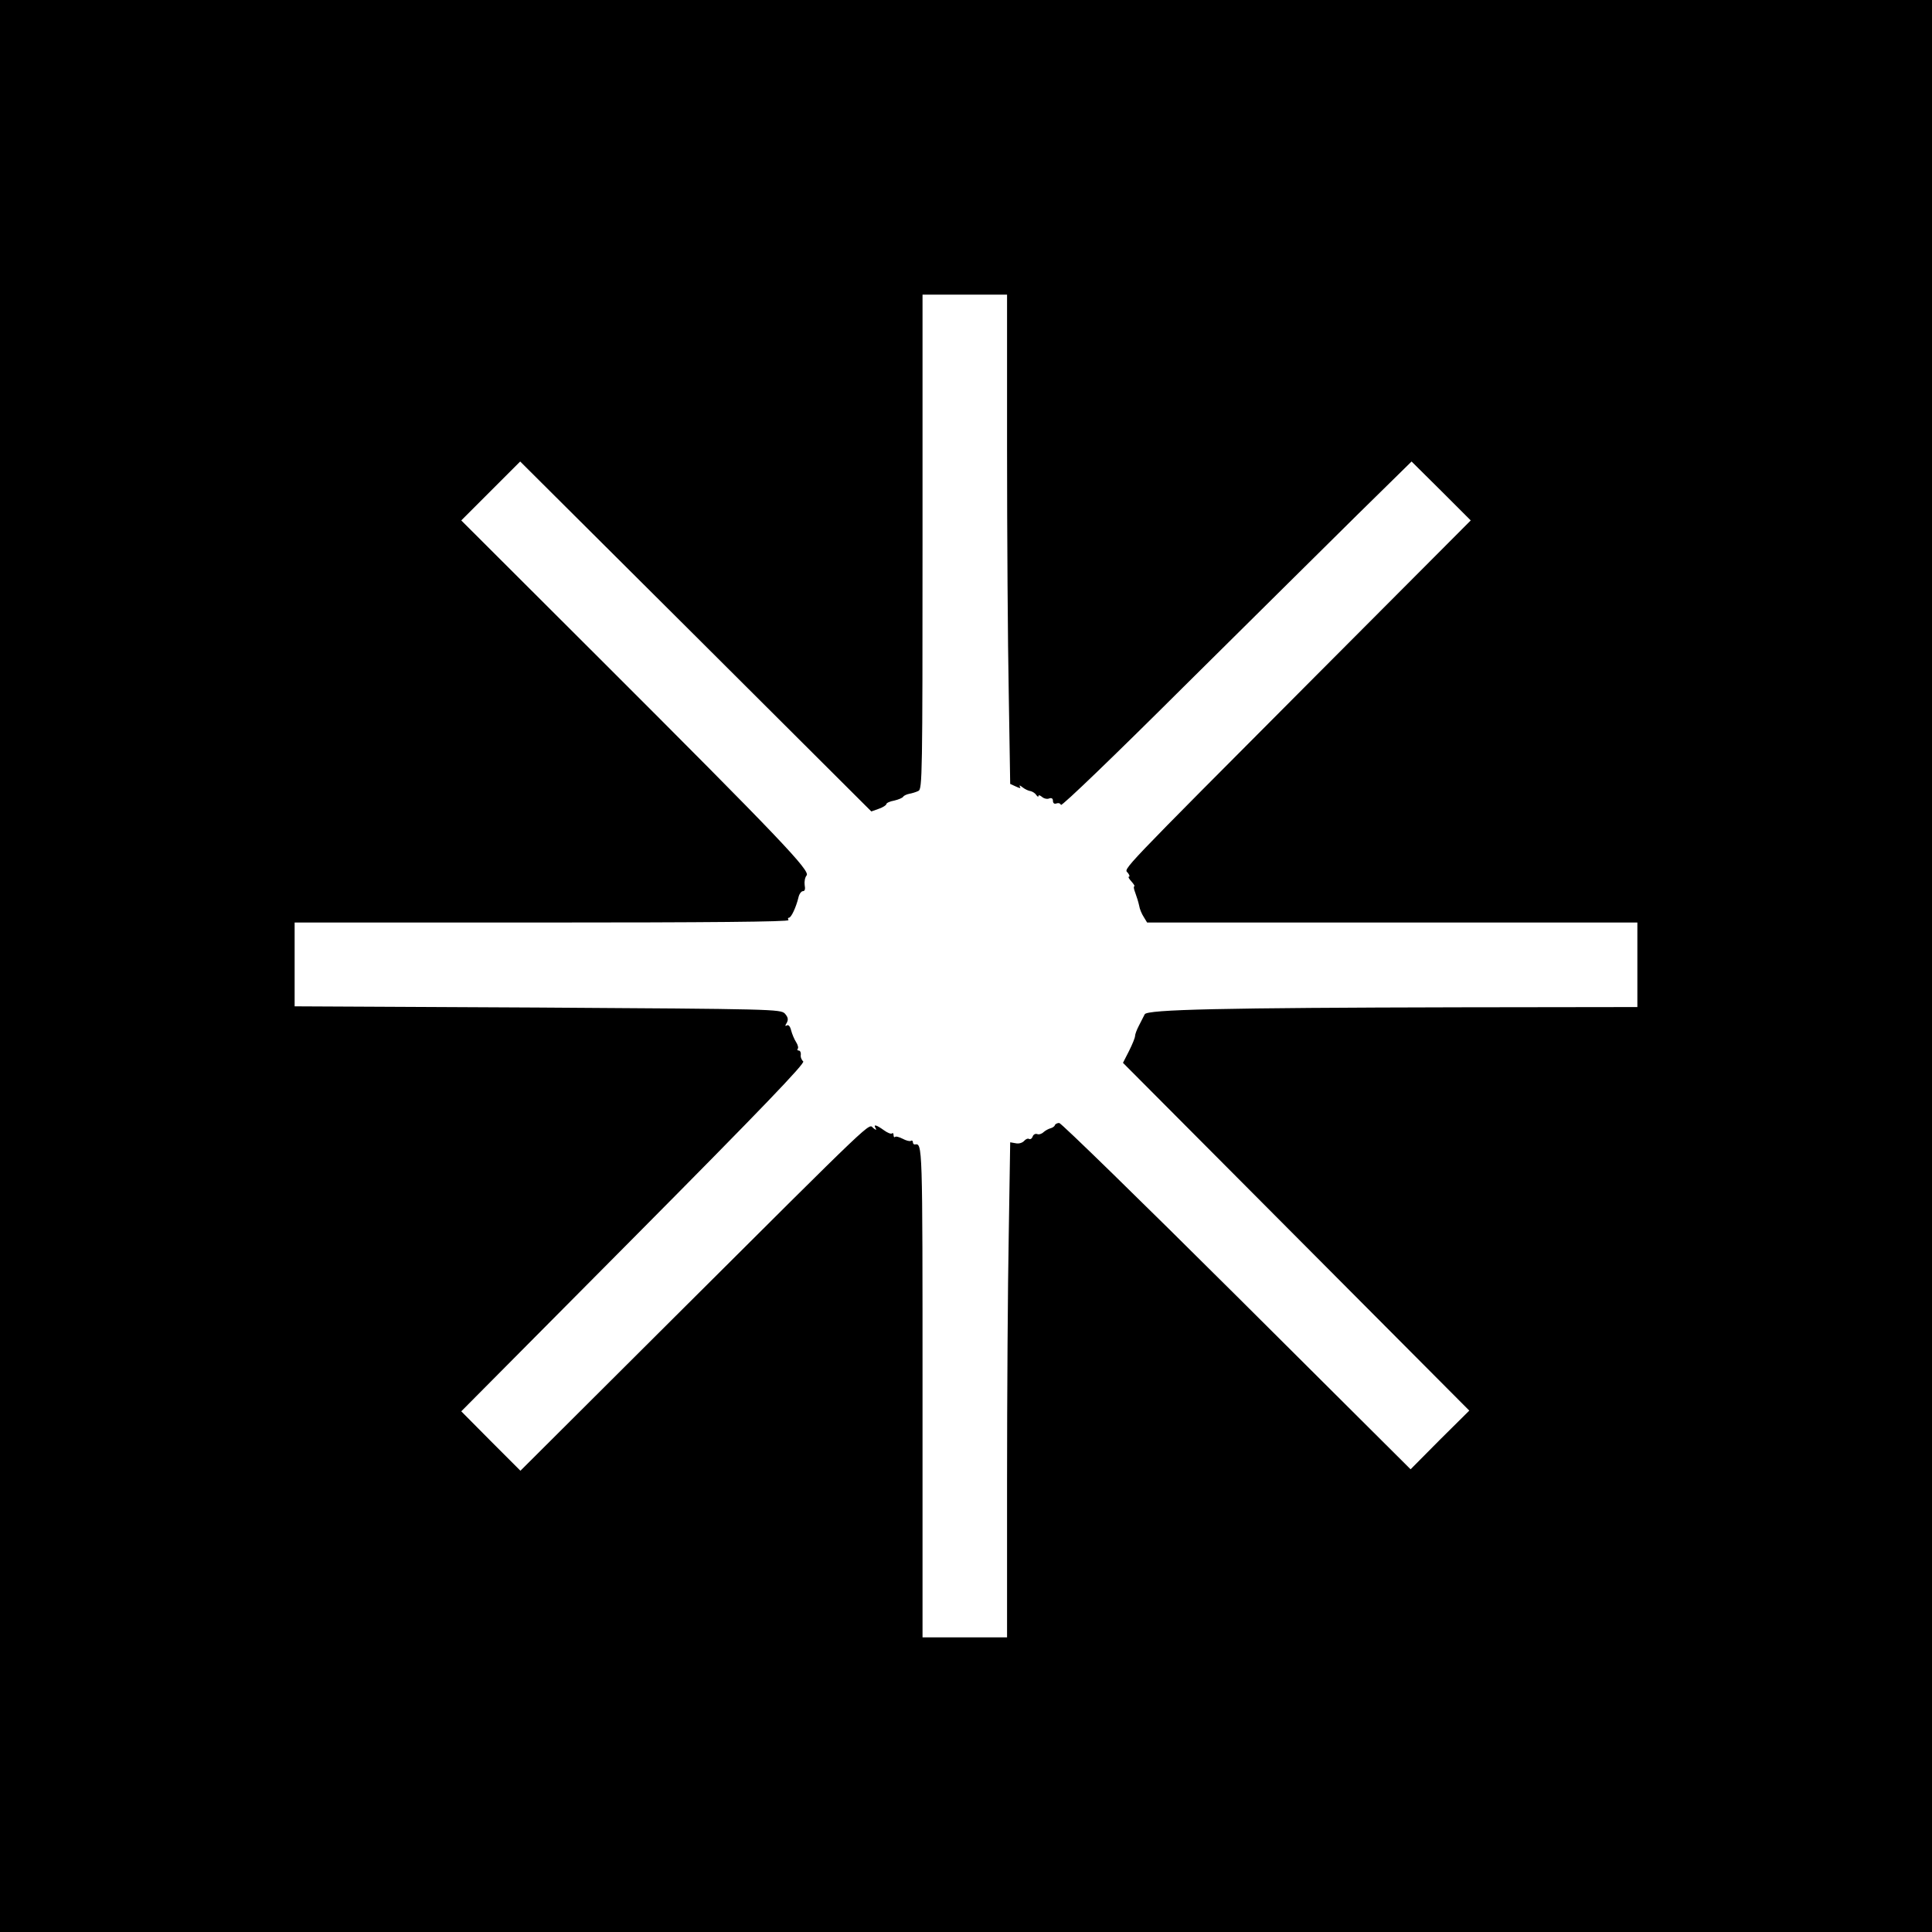
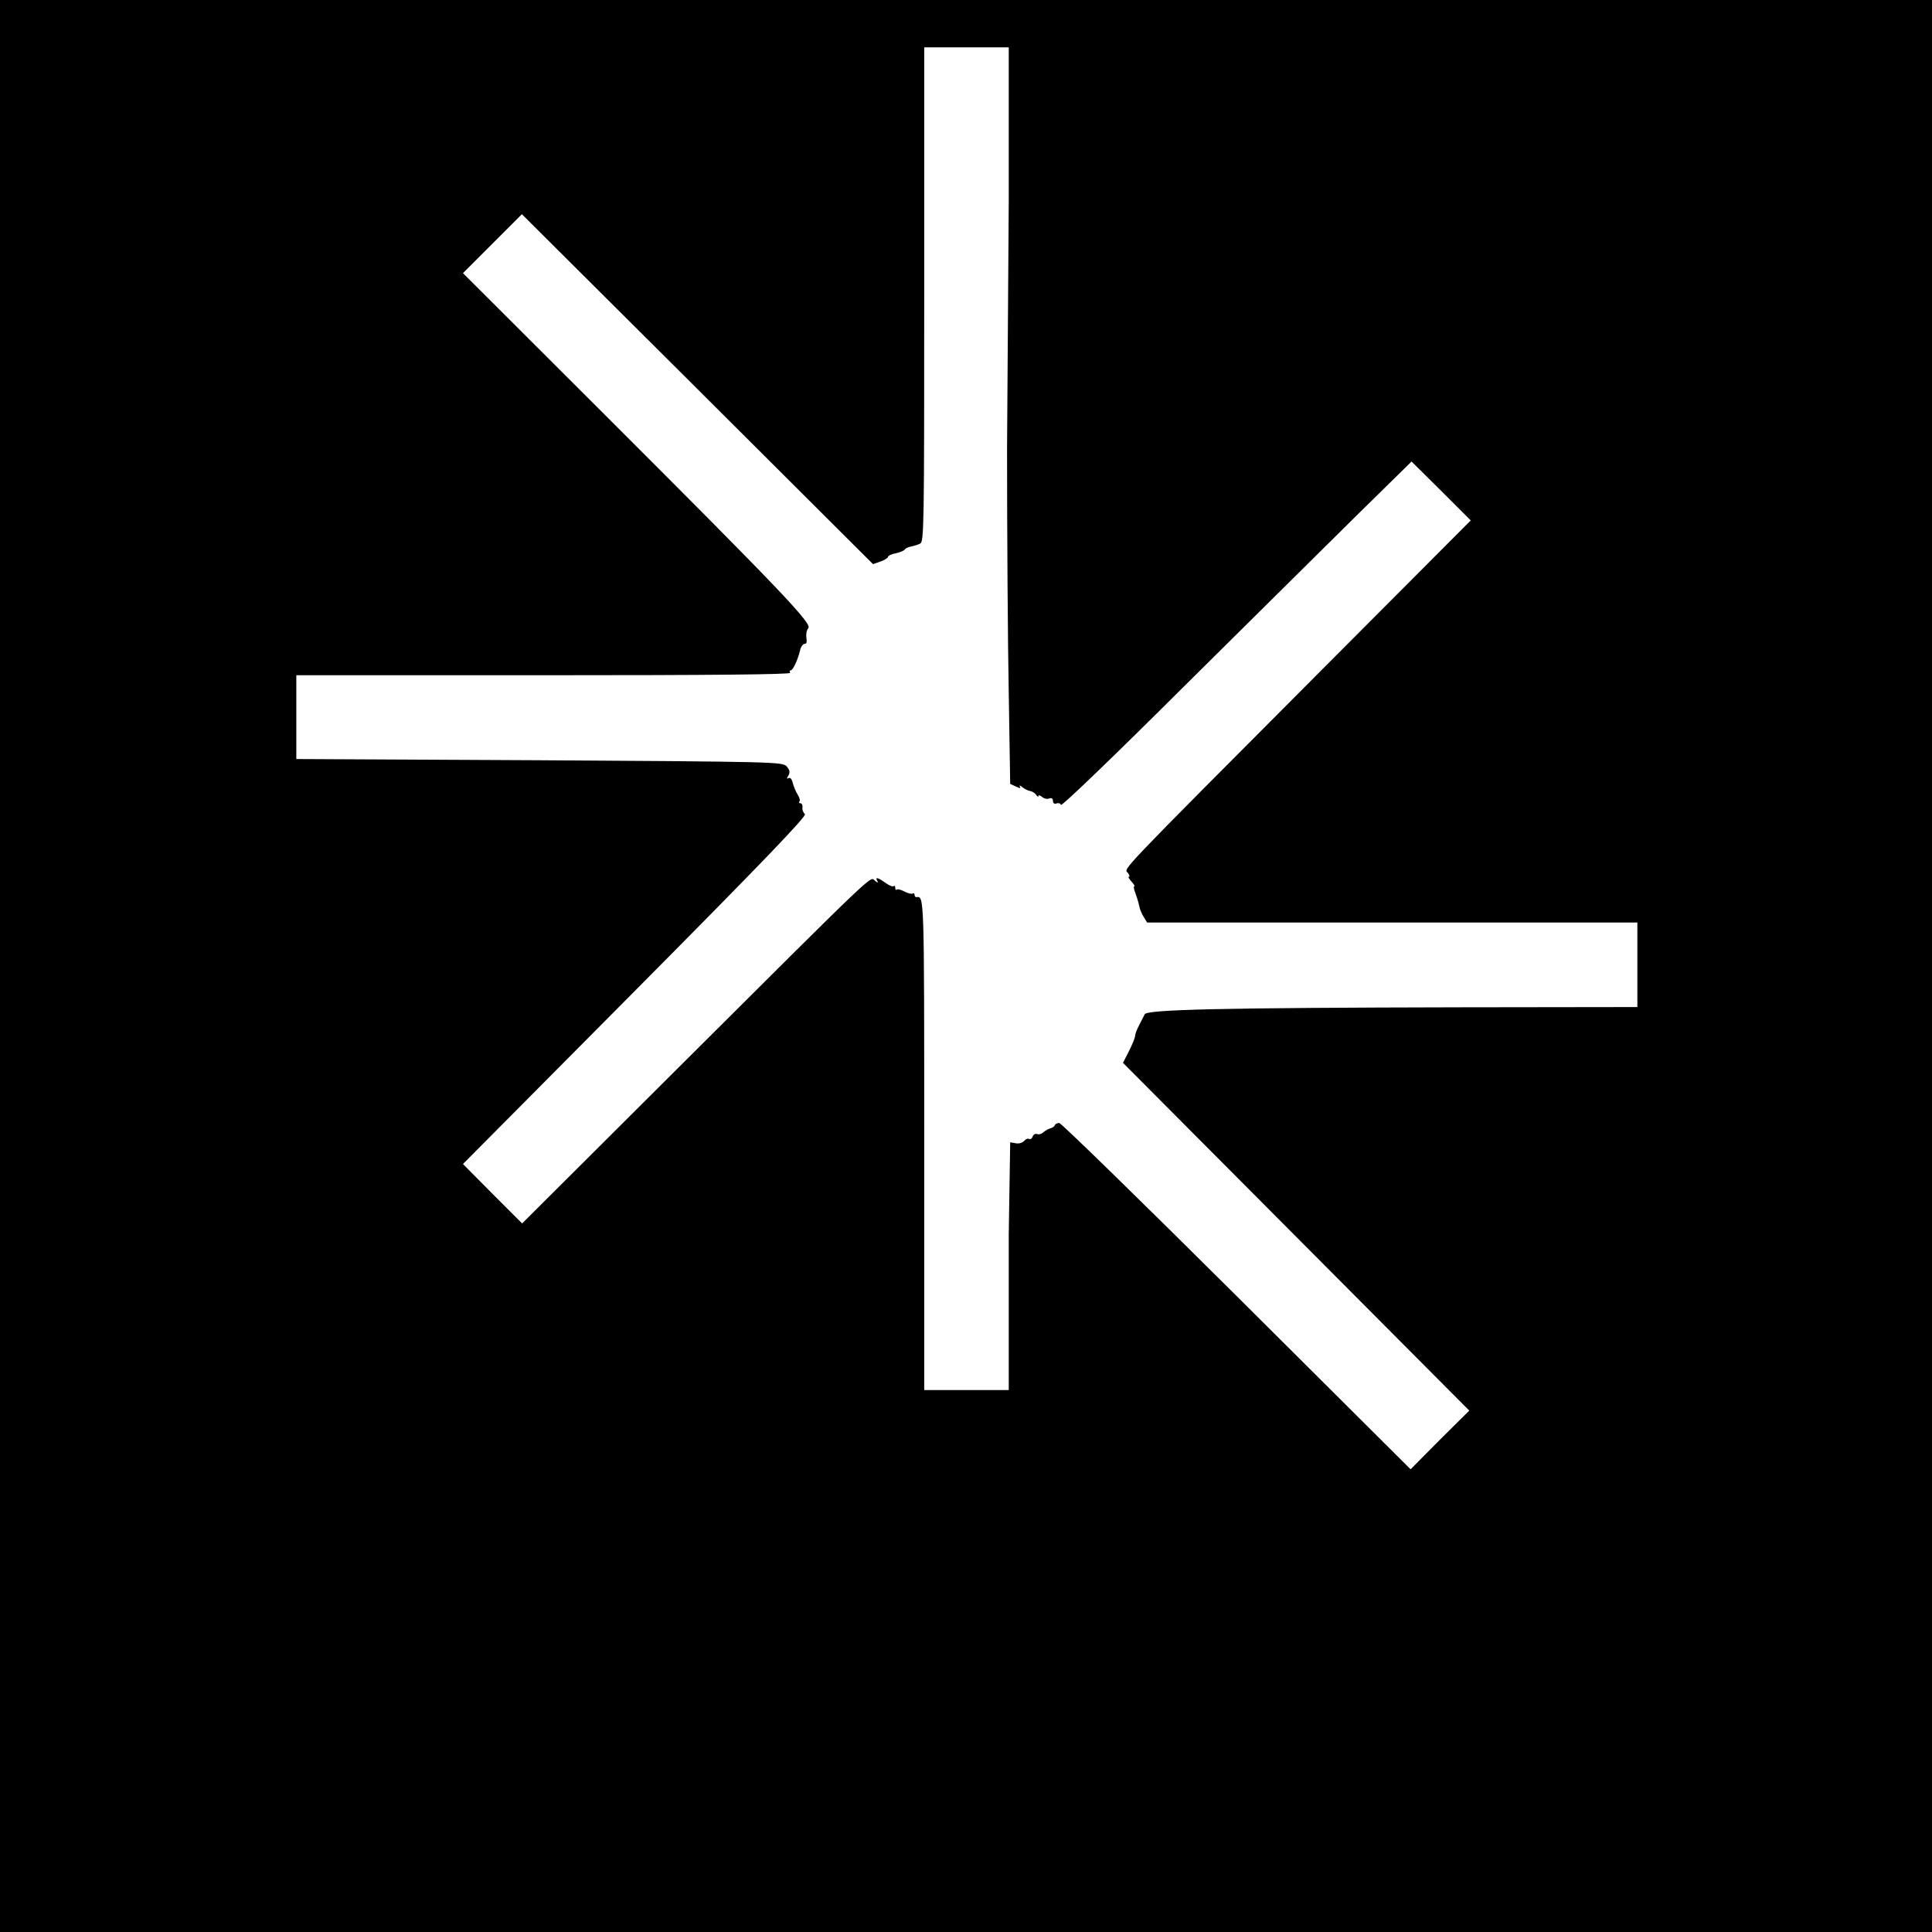
<svg xmlns="http://www.w3.org/2000/svg" version="1.0" width="800pt" height="800pt" viewBox="0 0 800 800" preserveAspectRatio="xMidYMid meet">
  <g transform="translate(0,800) scale(0.1,-0.1)" fill="#000000" stroke="none">
-     <path d="M0 4000 l0 -4000 4000 0 4000 0 0 4000 0 4000 -4000 0 -4000 0 0 -4000z m4170 2142 c0 -351 3 -807 7 -1013 l6 -375 24 -11 c17 -8 21 -8 16 0 -4 7 1 5 11 -3 10 -8 25 -15 34 -16 8 -2 19 -9 23 -16 5 -7 9 -9 9 -4 0 5 7 3 15 -4 8 -7 22 -10 30 -6 9 3 15 0 15 -10 0 -10 6 -14 14 -11 8 3 17 1 19 -6 3 -7 229 211 503 484 275 272 600 595 724 717 l225 221 123 -122 122 -122 -638 -640 c-835 -838 -798 -800 -782 -819 7 -9 9 -16 5 -16 -5 0 0 -9 10 -20 10 -11 15 -20 12 -20 -4 0 -2 -12 4 -27 6 -16 13 -39 16 -53 2 -14 11 -35 19 -47 l14 -23 1015 0 1015 0 0 -175 0 -175 -737 -1 c-980 -2 -1294 -9 -1303 -29 -4 -8 -15 -29 -24 -47 -9 -17 -16 -36 -16 -43 0 -7 -11 -34 -25 -62 l-25 -49 717 -720 717 -720 -122 -121 -121 -122 -720 717 c-396 394 -727 717 -735 717 -8 0 -16 -4 -18 -9 -1 -5 -10 -11 -18 -13 -8 -2 -21 -9 -29 -16 -7 -7 -19 -11 -26 -8 -8 3 -16 -2 -19 -10 -3 -9 -10 -13 -15 -10 -5 3 -14 -1 -20 -8 -7 -8 -22 -13 -35 -10 l-23 4 -6 -383 c-4 -210 -7 -671 -7 -1024 l0 -643 -175 0 -175 0 0 1020 c0 1034 0 1026 -32 1021 -5 0 -8 4 -8 10 0 5 -4 8 -8 5 -5 -3 -20 1 -35 9 -14 7 -28 11 -31 7 -3 -3 -6 1 -6 8 0 7 -3 10 -6 7 -4 -4 -19 2 -34 13 -32 23 -45 26 -34 8 5 -8 1 -8 -10 1 -21 18 26 63 -826 -786 l-635 -633 -123 123 -122 123 714 719 c532 536 711 723 702 730 -7 6 -12 18 -10 28 1 9 -3 17 -9 17 -5 0 -7 3 -4 7 4 3 1 16 -6 27 -8 12 -17 34 -21 49 -4 17 -11 25 -18 21 -7 -5 -8 -1 0 11 7 14 5 23 -8 38 -18 18 -46 19 -1024 25 l-1006 5 0 174 0 173 1026 0 c681 0 1023 3 1019 10 -3 6 -3 10 2 10 9 0 29 42 39 83 3 15 12 27 19 27 8 0 10 9 7 25 -2 14 1 32 8 40 16 19 -107 149 -859 900 l-571 570 122 122 122 122 727 -724 727 -725 31 11 c17 6 31 15 31 19 0 5 15 12 33 15 17 4 34 11 37 16 3 5 15 10 25 12 11 2 28 7 38 12 16 7 17 65 17 1031 l0 1024 175 0 175 0 0 -638z" />
+     <path d="M0 4000 l0 -4000 4000 0 4000 0 0 4000 0 4000 -4000 0 -4000 0 0 -4000z m4170 2142 c0 -351 3 -807 7 -1013 l6 -375 24 -11 c17 -8 21 -8 16 0 -4 7 1 5 11 -3 10 -8 25 -15 34 -16 8 -2 19 -9 23 -16 5 -7 9 -9 9 -4 0 5 7 3 15 -4 8 -7 22 -10 30 -6 9 3 15 0 15 -10 0 -10 6 -14 14 -11 8 3 17 1 19 -6 3 -7 229 211 503 484 275 272 600 595 724 717 l225 221 123 -122 122 -122 -638 -640 c-835 -838 -798 -800 -782 -819 7 -9 9 -16 5 -16 -5 0 0 -9 10 -20 10 -11 15 -20 12 -20 -4 0 -2 -12 4 -27 6 -16 13 -39 16 -53 2 -14 11 -35 19 -47 l14 -23 1015 0 1015 0 0 -175 0 -175 -737 -1 c-980 -2 -1294 -9 -1303 -29 -4 -8 -15 -29 -24 -47 -9 -17 -16 -36 -16 -43 0 -7 -11 -34 -25 -62 l-25 -49 717 -720 717 -720 -122 -121 -121 -122 -720 717 c-396 394 -727 717 -735 717 -8 0 -16 -4 -18 -9 -1 -5 -10 -11 -18 -13 -8 -2 -21 -9 -29 -16 -7 -7 -19 -11 -26 -8 -8 3 -16 -2 -19 -10 -3 -9 -10 -13 -15 -10 -5 3 -14 -1 -20 -8 -7 -8 -22 -13 -35 -10 l-23 4 -6 -383 l0 -643 -175 0 -175 0 0 1020 c0 1034 0 1026 -32 1021 -5 0 -8 4 -8 10 0 5 -4 8 -8 5 -5 -3 -20 1 -35 9 -14 7 -28 11 -31 7 -3 -3 -6 1 -6 8 0 7 -3 10 -6 7 -4 -4 -19 2 -34 13 -32 23 -45 26 -34 8 5 -8 1 -8 -10 1 -21 18 26 63 -826 -786 l-635 -633 -123 123 -122 123 714 719 c532 536 711 723 702 730 -7 6 -12 18 -10 28 1 9 -3 17 -9 17 -5 0 -7 3 -4 7 4 3 1 16 -6 27 -8 12 -17 34 -21 49 -4 17 -11 25 -18 21 -7 -5 -8 -1 0 11 7 14 5 23 -8 38 -18 18 -46 19 -1024 25 l-1006 5 0 174 0 173 1026 0 c681 0 1023 3 1019 10 -3 6 -3 10 2 10 9 0 29 42 39 83 3 15 12 27 19 27 8 0 10 9 7 25 -2 14 1 32 8 40 16 19 -107 149 -859 900 l-571 570 122 122 122 122 727 -724 727 -725 31 11 c17 6 31 15 31 19 0 5 15 12 33 15 17 4 34 11 37 16 3 5 15 10 25 12 11 2 28 7 38 12 16 7 17 65 17 1031 l0 1024 175 0 175 0 0 -638z" />
  </g>
</svg>